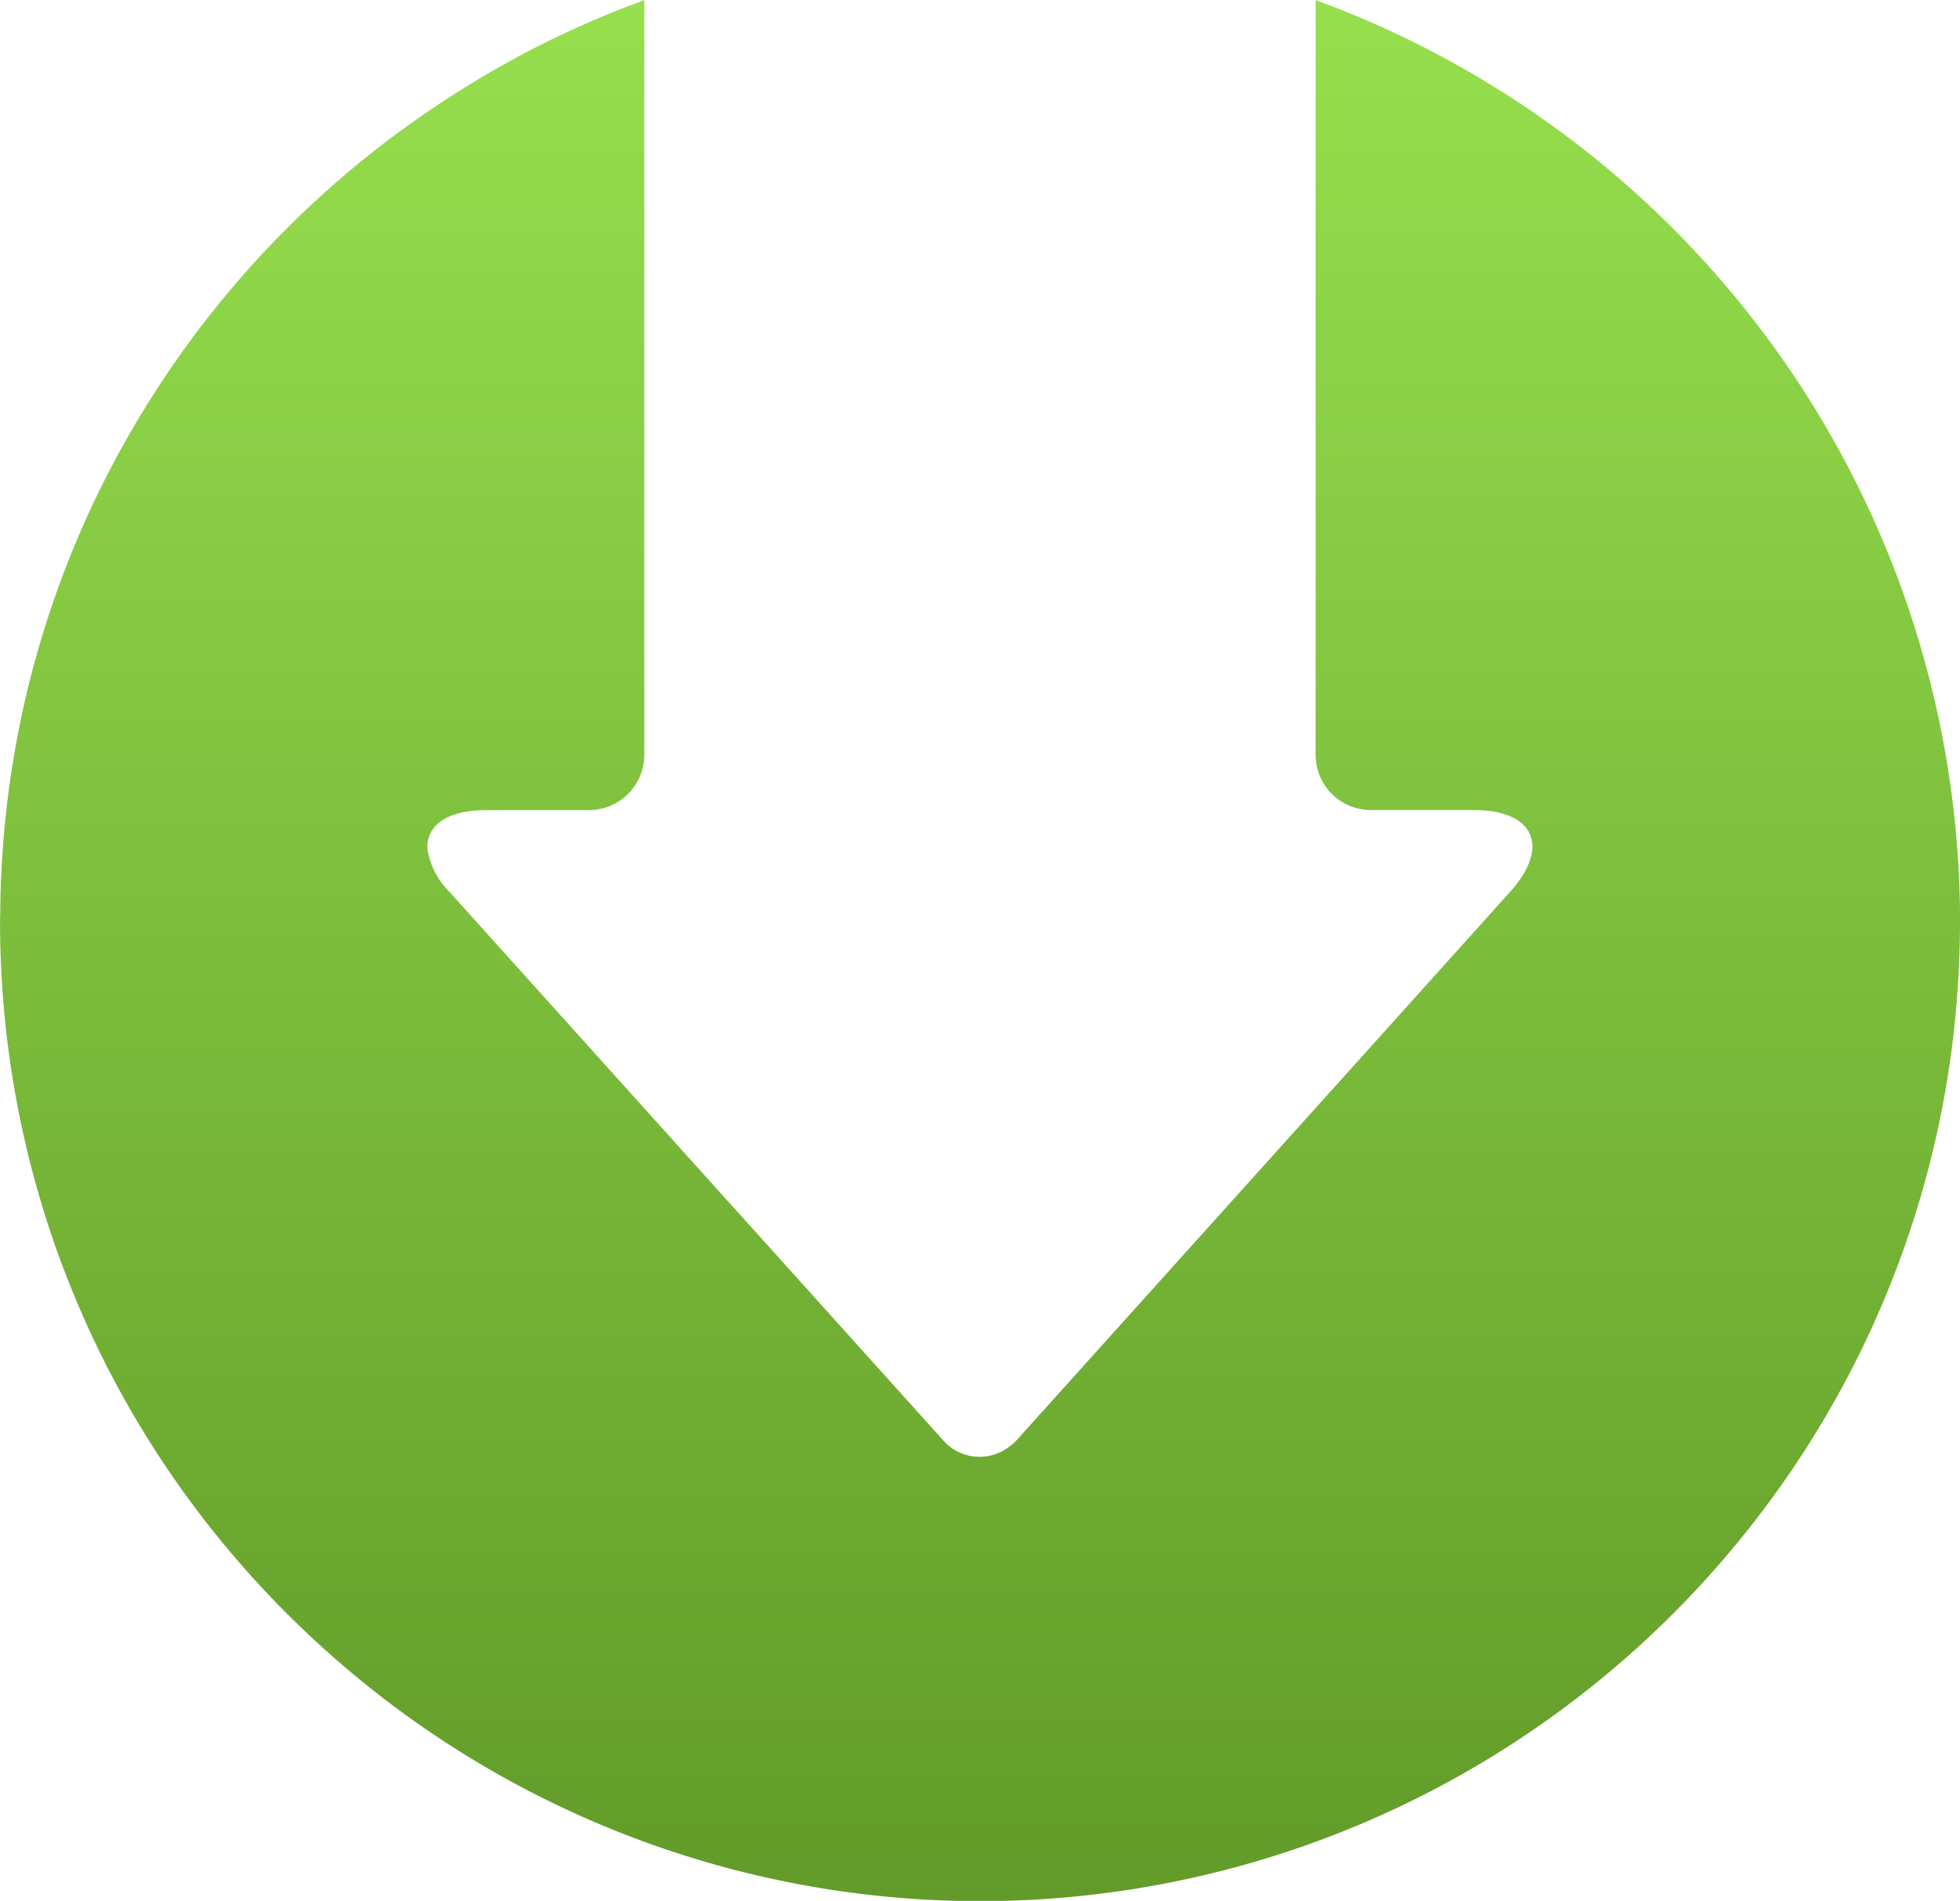
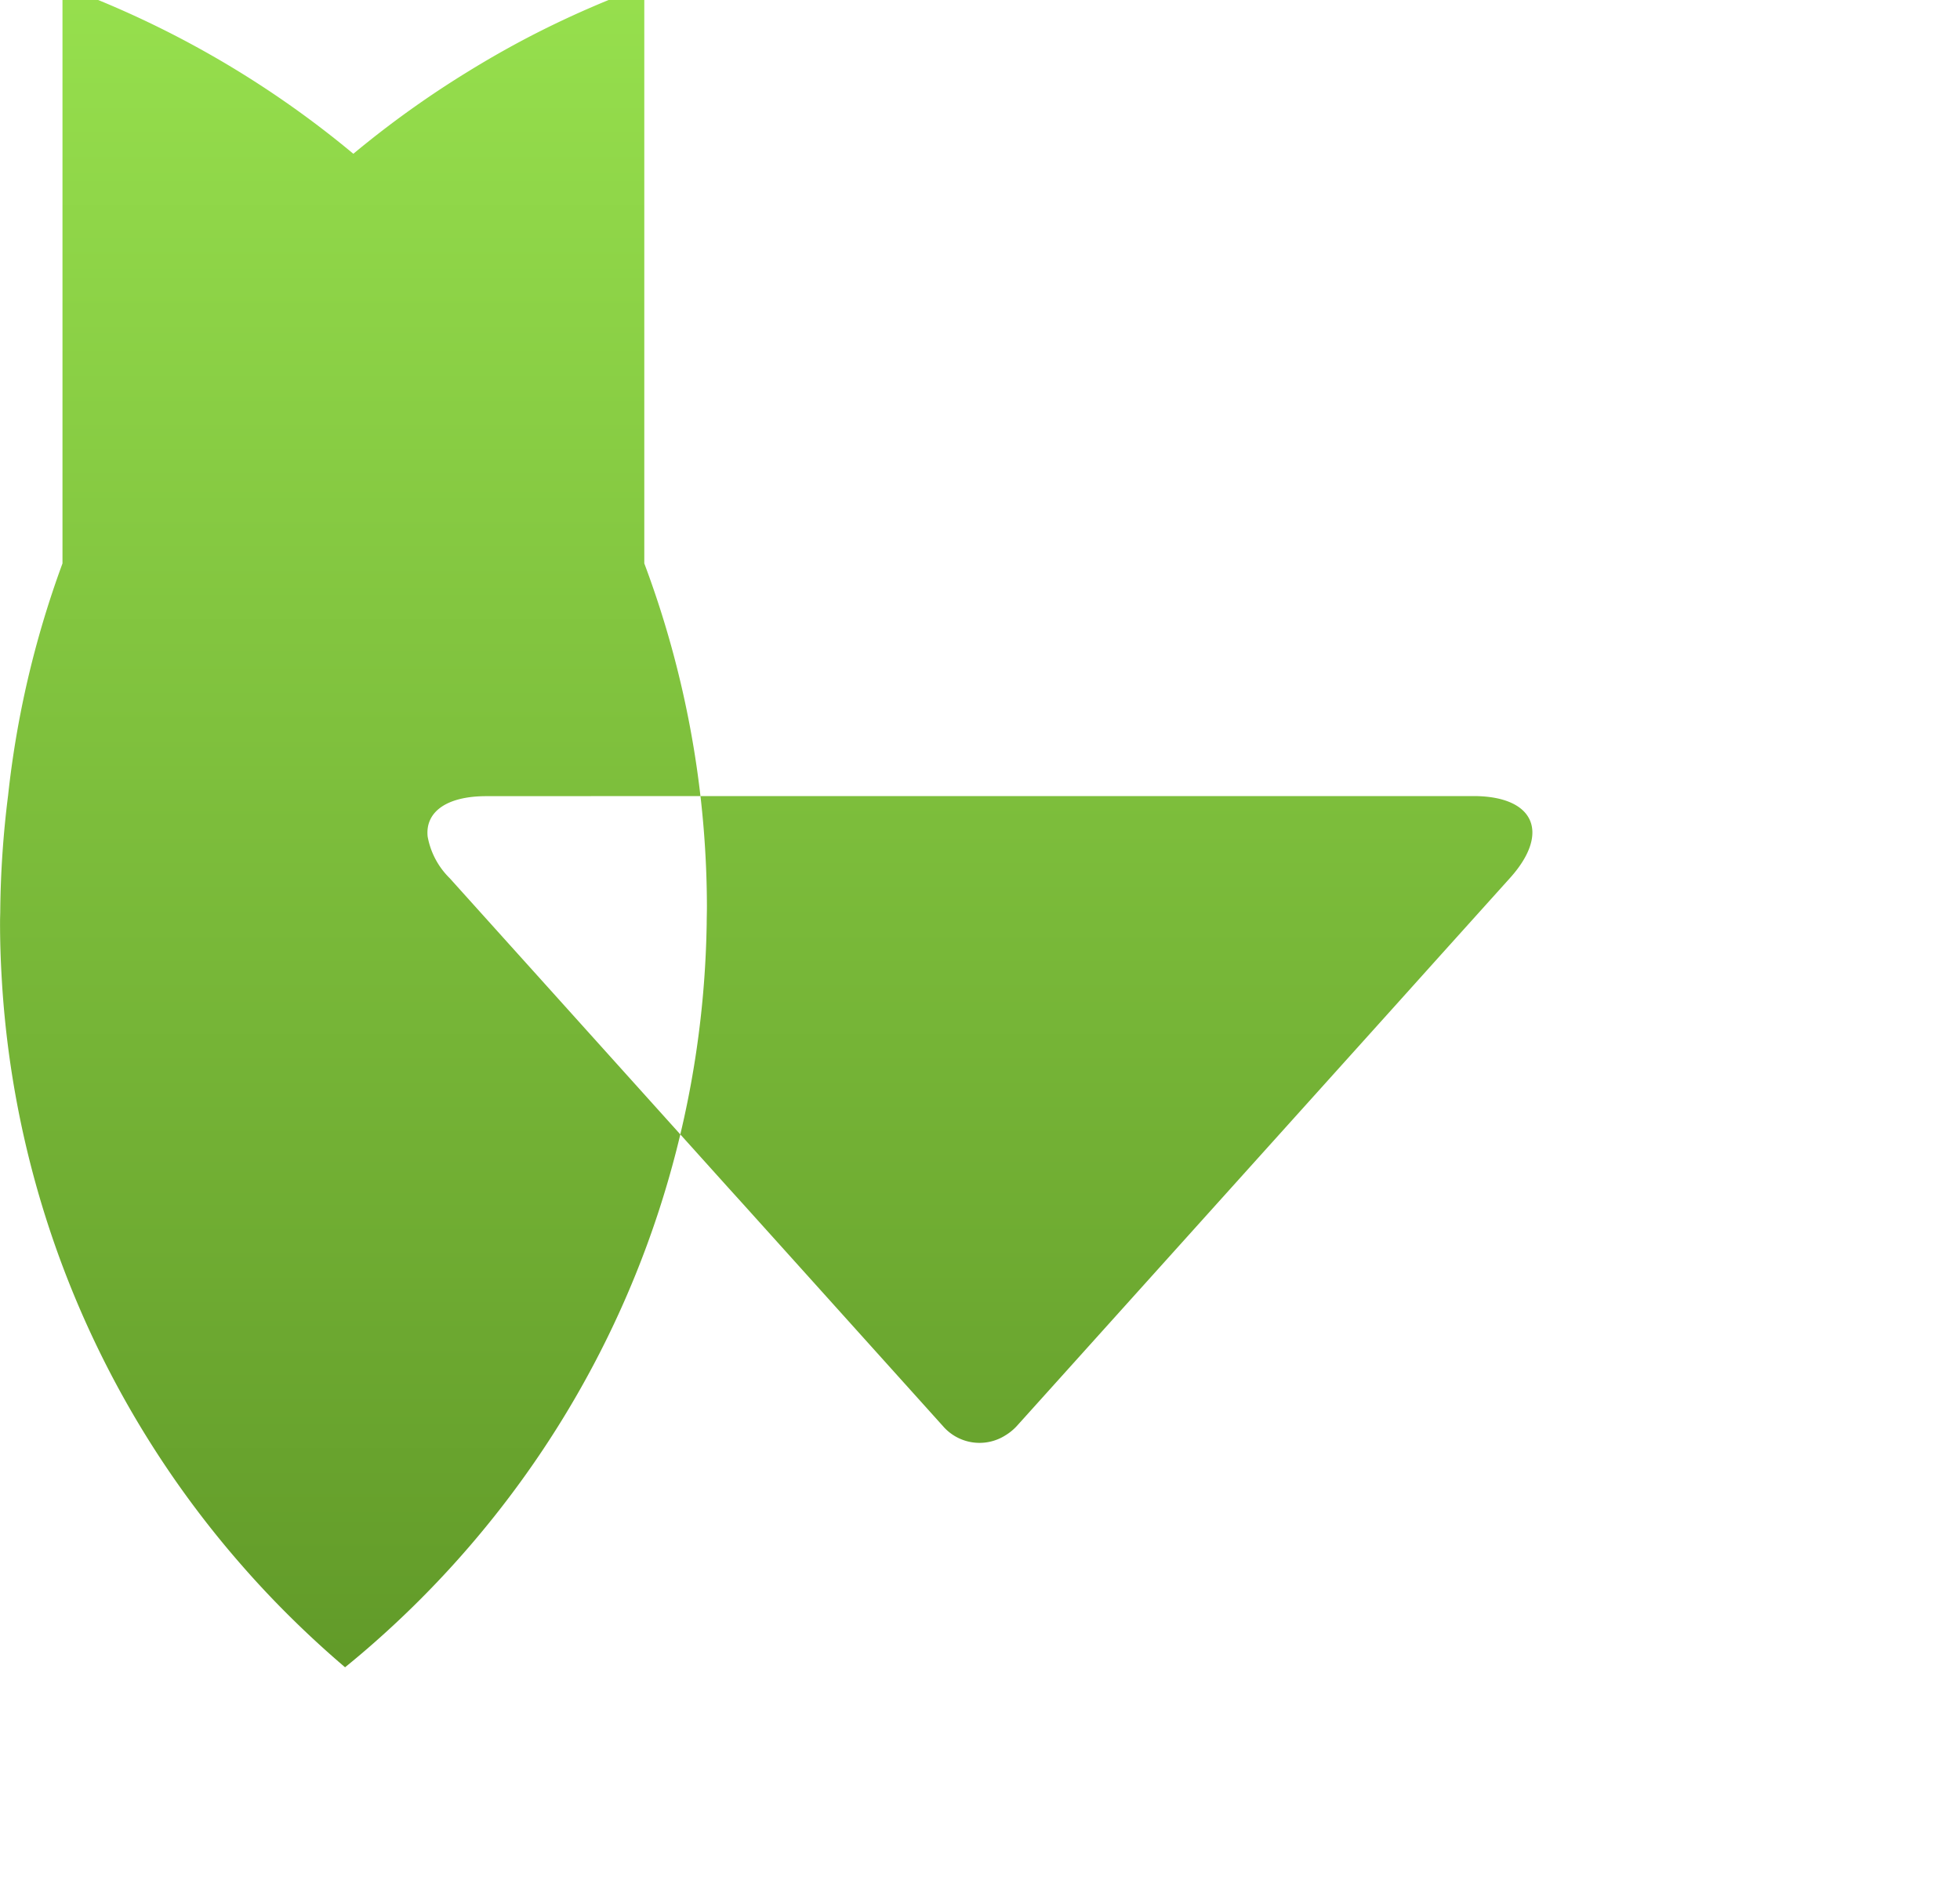
<svg xmlns="http://www.w3.org/2000/svg" width="100" height="96.991" viewBox="0 0 100 96.991">
  <defs>
    <linearGradient id="linear-gradient" x1="0.5" x2="0.5" y2="1" gradientUnits="objectBoundingBox">
      <stop offset="0" stop-color="#629b29" />
      <stop offset="1" stop-color="#96df4d" />
    </linearGradient>
  </defs>
  <g id="green_arrow" data-name="green arrow" transform="translate(100 96.991) rotate(180)">
-     <path id="Path_31485" data-name="Path 31485" d="M531.325,213.35a49.762,49.762,0,0,0-12.216-29.919q-1.314-1.508-2.747-2.906-1.237-1.209-2.554-2.331a49.939,49.939,0,0,0-63.936-.712c-.385.312-.765.629-1.139.953a50.334,50.334,0,0,0-8.771,9.873,49.73,49.73,0,0,0-8.5,25.749c-.006.133-.01.267-.016.4q-.016.475-.025.951c0,.29-.011.579-.011.869,0,.029,0,.058,0,.087a50.124,50.124,0,0,0,32.879,46.9v-5.579l0-23.136v-9.795a2.816,2.816,0,0,0-2.818-2.818H460.5l-4.26,0c-3.114,0-3.946-1.876-1.863-4.186l3.661-4.068,2.156-2.4,3.6-4,2.89-3.211.985-1.094,2.171-2.412,7.708-8.566,1.29-1.433.7-.777a2.668,2.668,0,0,1,.578-.472,2.463,2.463,0,0,1,3.191.475l5.383,5.982,2.626,2.918,2.15,2.388.8.884,9.735,10.818,1.329,1.476.047.052,3.09,3.434a3.965,3.965,0,0,1,1.127,2.124c.131,1.232-.925,2.062-2.991,2.063h-5.243a2.827,2.827,0,0,0-2.819,2.819v38.51a49.774,49.774,0,0,0,5.183-2.23c1.347-.673,2.655-1.41,3.93-2.2a50.151,50.151,0,0,0,17.083-17.585q.853-1.476,1.608-3.013A49.637,49.637,0,0,0,531,222.681a50.6,50.6,0,0,0,.4-5.86c0-.181.01-.361.01-.543C531.413,215.295,531.382,214.319,531.325,213.35Z" transform="translate(-431.413 -166.277)" fill="url(#linear-gradient)" />
+     <path id="Path_31485" data-name="Path 31485" d="M531.325,213.35a49.762,49.762,0,0,0-12.216-29.919q-1.314-1.508-2.747-2.906-1.237-1.209-2.554-2.331c-.385.312-.765.629-1.139.953a50.334,50.334,0,0,0-8.771,9.873,49.73,49.73,0,0,0-8.5,25.749c-.006.133-.01.267-.016.4q-.016.475-.025.951c0,.29-.011.579-.011.869,0,.029,0,.058,0,.087a50.124,50.124,0,0,0,32.879,46.9v-5.579l0-23.136v-9.795a2.816,2.816,0,0,0-2.818-2.818H460.5l-4.26,0c-3.114,0-3.946-1.876-1.863-4.186l3.661-4.068,2.156-2.4,3.6-4,2.89-3.211.985-1.094,2.171-2.412,7.708-8.566,1.29-1.433.7-.777a2.668,2.668,0,0,1,.578-.472,2.463,2.463,0,0,1,3.191.475l5.383,5.982,2.626,2.918,2.15,2.388.8.884,9.735,10.818,1.329,1.476.047.052,3.09,3.434a3.965,3.965,0,0,1,1.127,2.124c.131,1.232-.925,2.062-2.991,2.063h-5.243a2.827,2.827,0,0,0-2.819,2.819v38.51a49.774,49.774,0,0,0,5.183-2.23c1.347-.673,2.655-1.41,3.93-2.2a50.151,50.151,0,0,0,17.083-17.585q.853-1.476,1.608-3.013A49.637,49.637,0,0,0,531,222.681a50.6,50.6,0,0,0,.4-5.86c0-.181.01-.361.01-.543C531.413,215.295,531.382,214.319,531.325,213.35Z" transform="translate(-431.413 -166.277)" fill="url(#linear-gradient)" />
  </g>
</svg>